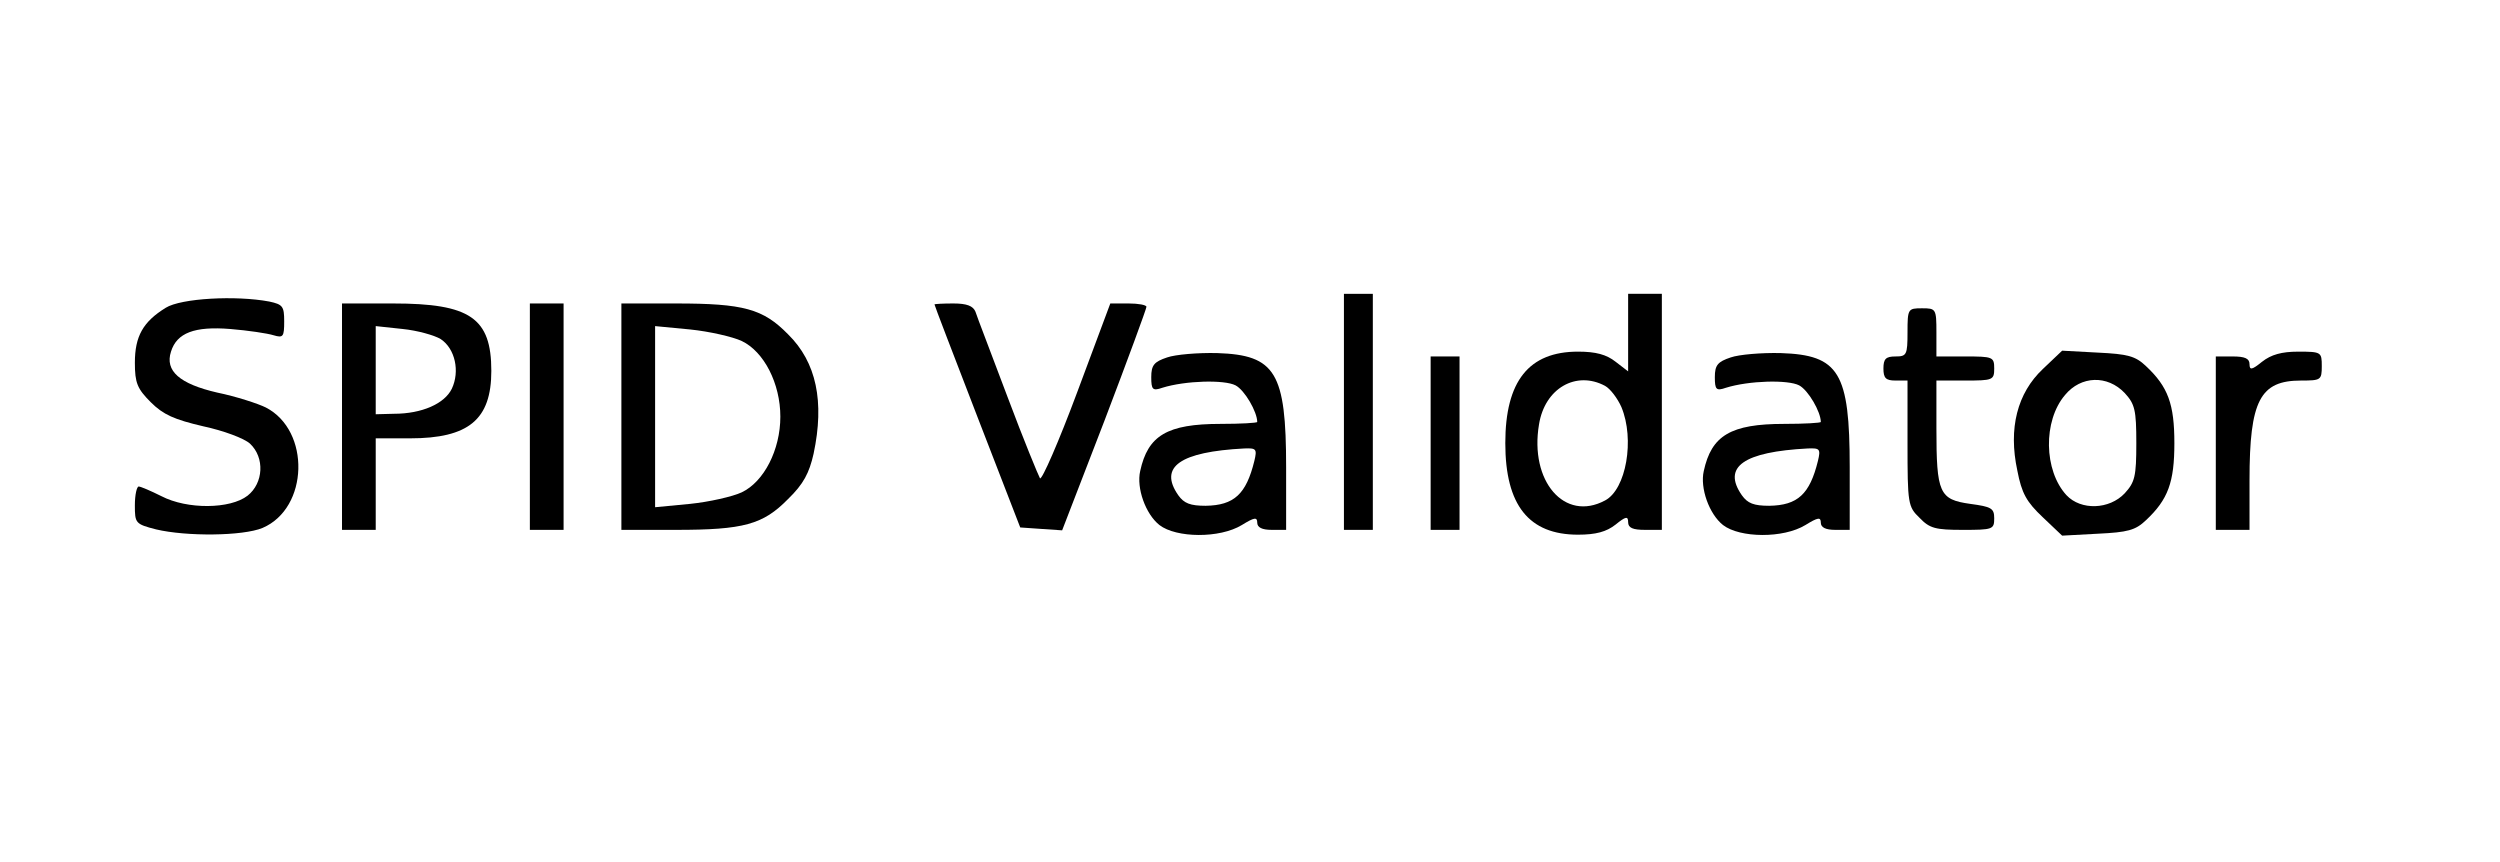
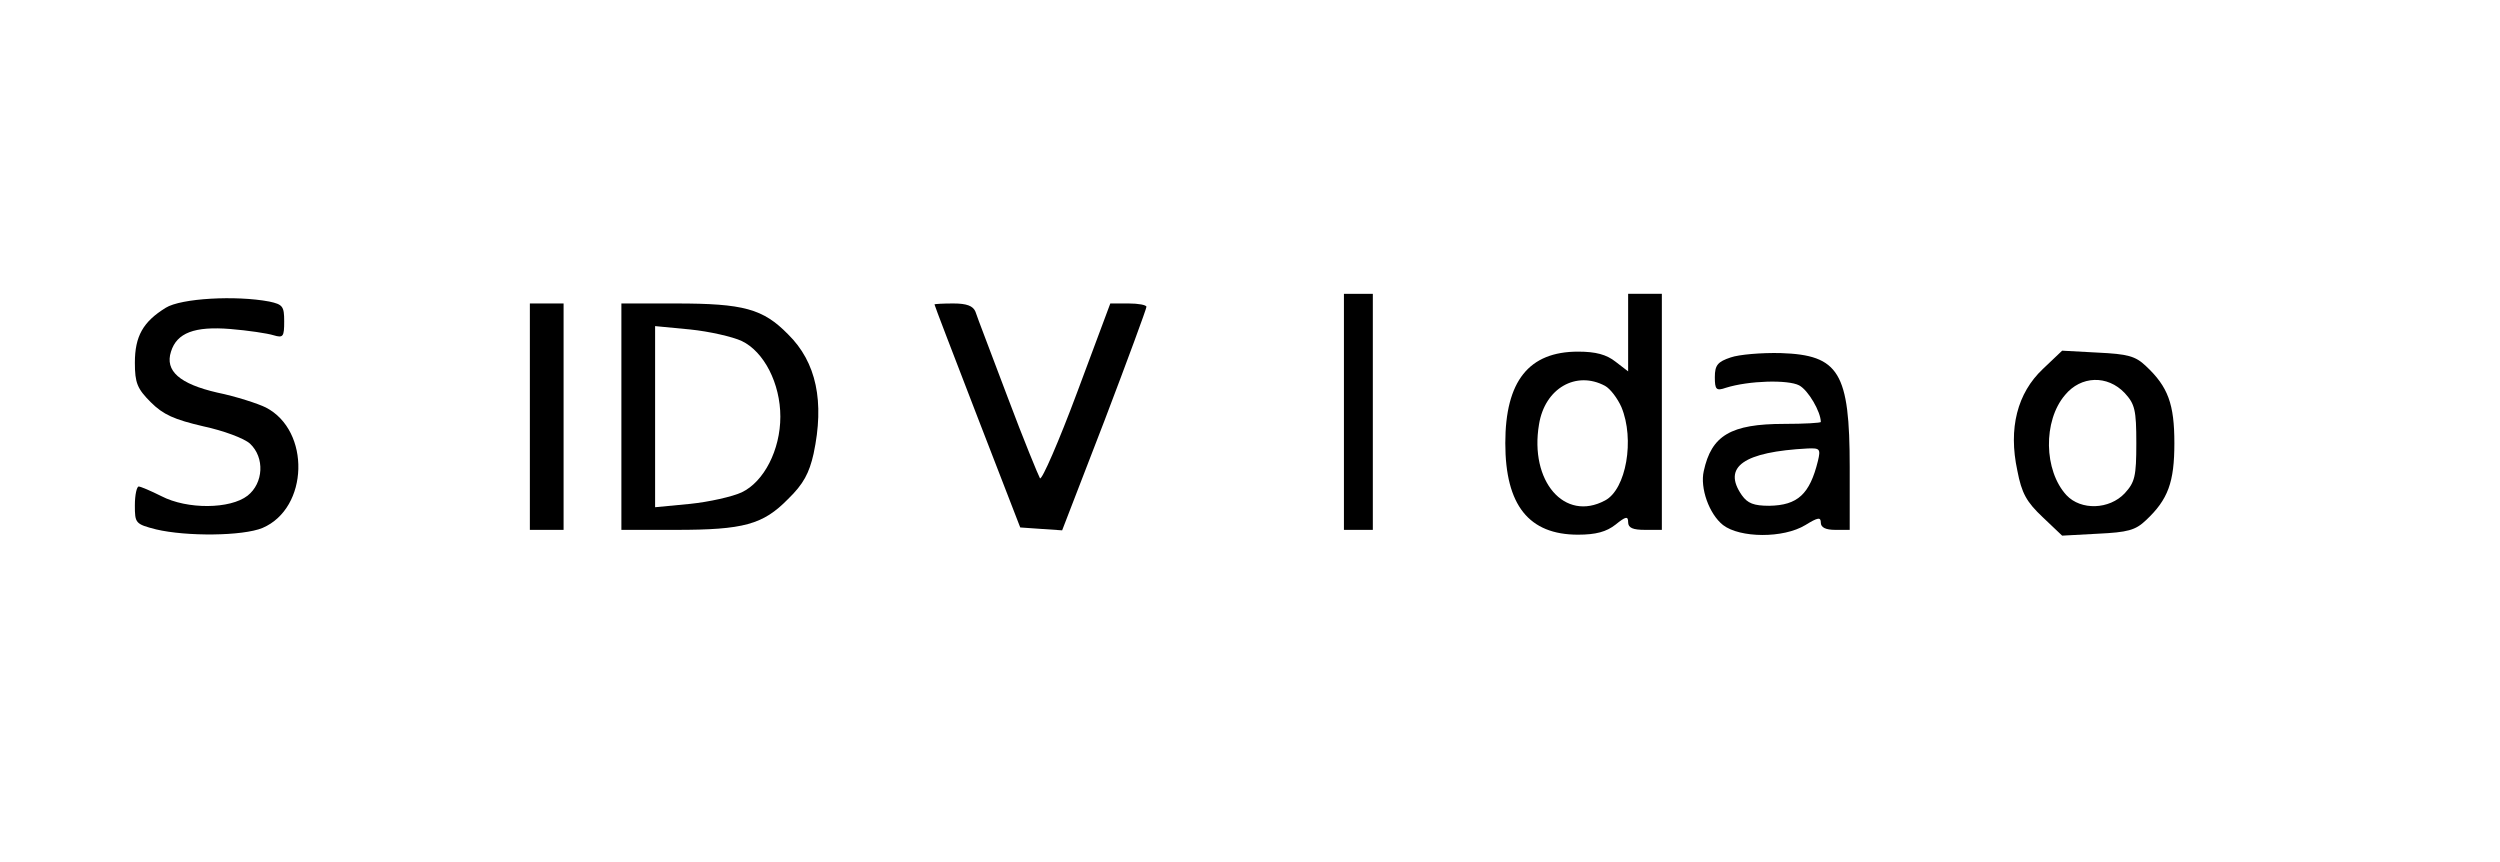
<svg xmlns="http://www.w3.org/2000/svg" version="1.0" width="519pt" height="179pt" viewBox="0 0 519 179" preserveAspectRatio="xMidYMid meet">
  <g transform="translate(0,179) scale(0.1,-0.1)" fill="#000000" stroke="none">
    <path d="M2790 935 l0 -245 30 0 30 0 0 245 0 245 -30 0 -30 0 0 -245z" />
    <path d="M3380 1099 l0 -80 -26 20 c-19 15 -41 21 -78 21 -102 0 -151 -61 -151 -190 0 -129 49 -190 151 -190 37 0 59 6 78 21 21 17 26 18 26 5 0 -12 10 -16 35 -16 l35 0 0 245 0 245 -35 0 -35 0 0 -81z m-48 -110 c11 -6 26 -26 34 -44 28 -67 10 -171 -34 -194 -84 -45 -157 40 -137 158 12 75 77 112 137 80z" />
    <path d="M344 1151 c-47 -29 -64 -59 -64 -114 0 -42 5 -54 33 -82 26 -26 49 -36 109 -50 42 -9 85 -25 97 -36 31 -29 28 -82 -5 -108 -36 -28 -125 -29 -179 -1 -22 11 -43 20 -47 20 -4 0 -8 -17 -8 -39 0 -37 1 -39 44 -50 63 -15 180 -14 221 3 96 41 100 202 7 250 -16 8 -62 23 -101 31 -78 18 -109 45 -96 85 12 39 49 53 123 47 37 -3 77 -9 90 -13 20 -6 22 -3 22 29 0 31 -3 35 -31 41 -69 13 -183 7 -215 -13z" />
-     <path d="M710 925 l0 -235 35 0 35 0 0 95 0 95 71 0 c122 0 169 39 169 140 0 110 -44 140 -204 140 l-106 0 0 -235z m205 161 c30 -20 40 -67 23 -103 -15 -31 -62 -52 -120 -52 l-38 -1 0 91 0 92 56 -6 c30 -3 66 -13 79 -21z" />
    <path d="M1100 925 l0 -235 35 0 35 0 0 235 0 235 -35 0 -35 0 0 -235z" />
    <path d="M1290 925 l0 -235 113 0 c141 0 181 11 233 64 32 31 44 54 53 94 23 108 6 190 -53 248 -52 53 -92 64 -233 64 l-113 0 0 -235z m250 157 c46 -22 80 -88 80 -157 0 -69 -34 -135 -80 -157 -19 -9 -68 -20 -107 -24 l-73 -7 0 188 0 188 73 -7 c39 -4 88 -15 107 -24z" />
    <path d="M1940 1158 c0 -2 40 -106 89 -233 l89 -230 43 -3 44 -3 88 228 c48 126 87 232 87 236 0 4 -17 7 -37 7 l-38 0 -69 -185 c-38 -102 -73 -182 -77 -178 -3 5 -34 80 -67 168 -33 88 -64 168 -67 178 -5 12 -18 17 -46 17 -21 0 -39 -1 -39 -2z" />
-     <path d="M3960 1100 c0 -47 -2 -50 -25 -50 -20 0 -25 -5 -25 -25 0 -20 5 -25 25 -25 l25 0 0 -130 c0 -126 1 -132 25 -155 21 -22 33 -25 90 -25 62 0 65 1 65 24 0 21 -6 24 -50 30 -64 9 -70 22 -70 157 l0 99 60 0 c57 0 60 1 60 25 0 24 -3 25 -60 25 l-60 0 0 50 c0 49 -1 50 -30 50 -29 0 -30 -1 -30 -50z" />
-     <path d="M2423 1048 c-27 -9 -33 -16 -33 -41 0 -26 3 -29 23 -22 48 15 129 17 152 5 19 -10 45 -55 45 -76 0 -2 -34 -4 -76 -4 -111 0 -151 -24 -167 -98 -8 -35 11 -89 40 -112 35 -27 125 -28 171 0 26 16 32 17 32 5 0 -10 10 -15 30 -15 l30 0 0 130 c0 197 -22 233 -143 237 -40 1 -87 -3 -104 -9z m181 -215 c-17 -69 -42 -92 -101 -93 -32 0 -45 5 -57 22 -41 59 4 90 137 97 25 1 27 -1 21 -26z" />
    <path d="M3593 1048 c-27 -9 -33 -16 -33 -41 0 -26 3 -29 23 -22 48 15 129 17 152 5 19 -10 45 -55 45 -76 0 -2 -34 -4 -76 -4 -111 0 -151 -24 -167 -98 -8 -35 11 -89 40 -112 35 -27 125 -28 171 0 26 16 32 17 32 5 0 -10 10 -15 30 -15 l30 0 0 130 c0 197 -22 233 -143 237 -40 1 -87 -3 -104 -9z m181 -215 c-17 -69 -42 -92 -101 -93 -32 0 -45 5 -57 22 -41 59 4 90 137 97 25 1 27 -1 21 -26z" />
    <path d="M4241 1024 c-53 -50 -72 -123 -53 -211 9 -47 19 -65 53 -97 l40 -38 74 4 c62 3 78 7 100 28 46 43 59 79 59 160 0 81 -13 117 -59 160 -22 21 -38 25 -100 28 l-74 4 -40 -38z m170 -50 c21 -23 24 -35 24 -104 0 -69 -3 -81 -24 -104 -32 -34 -91 -36 -121 -4 -47 51 -49 154 -3 208 33 40 88 42 124 4z" />
-     <path d="M4696 1039 c-21 -17 -26 -18 -26 -5 0 12 -10 16 -35 16 l-35 0 0 -180 0 -180 35 0 35 0 0 103 c0 166 22 207 107 207 41 0 43 1 43 30 0 29 -1 30 -49 30 -34 0 -56 -6 -75 -21z" />
-     <path d="M2970 870 l0 -180 30 0 30 0 0 180 0 180 -30 0 -30 0 0 -180z" />
  </g>
</svg>